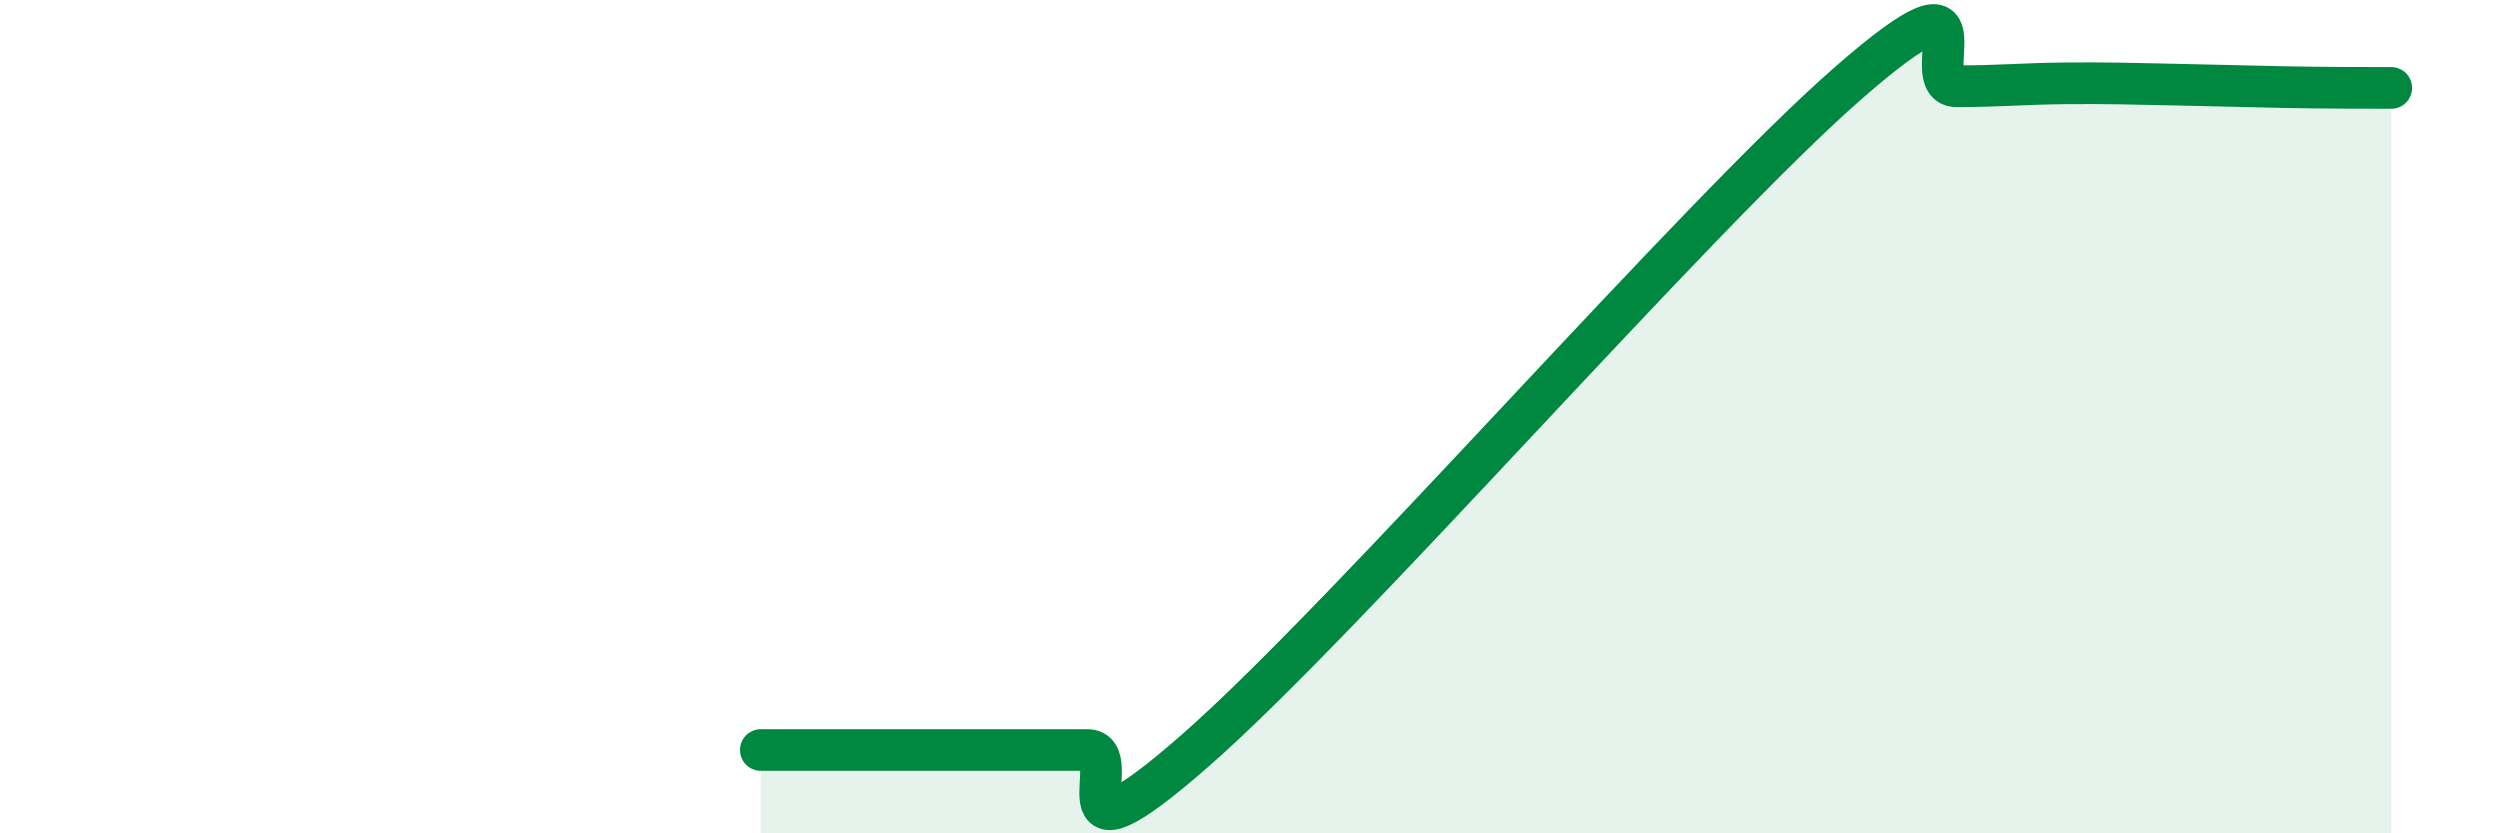
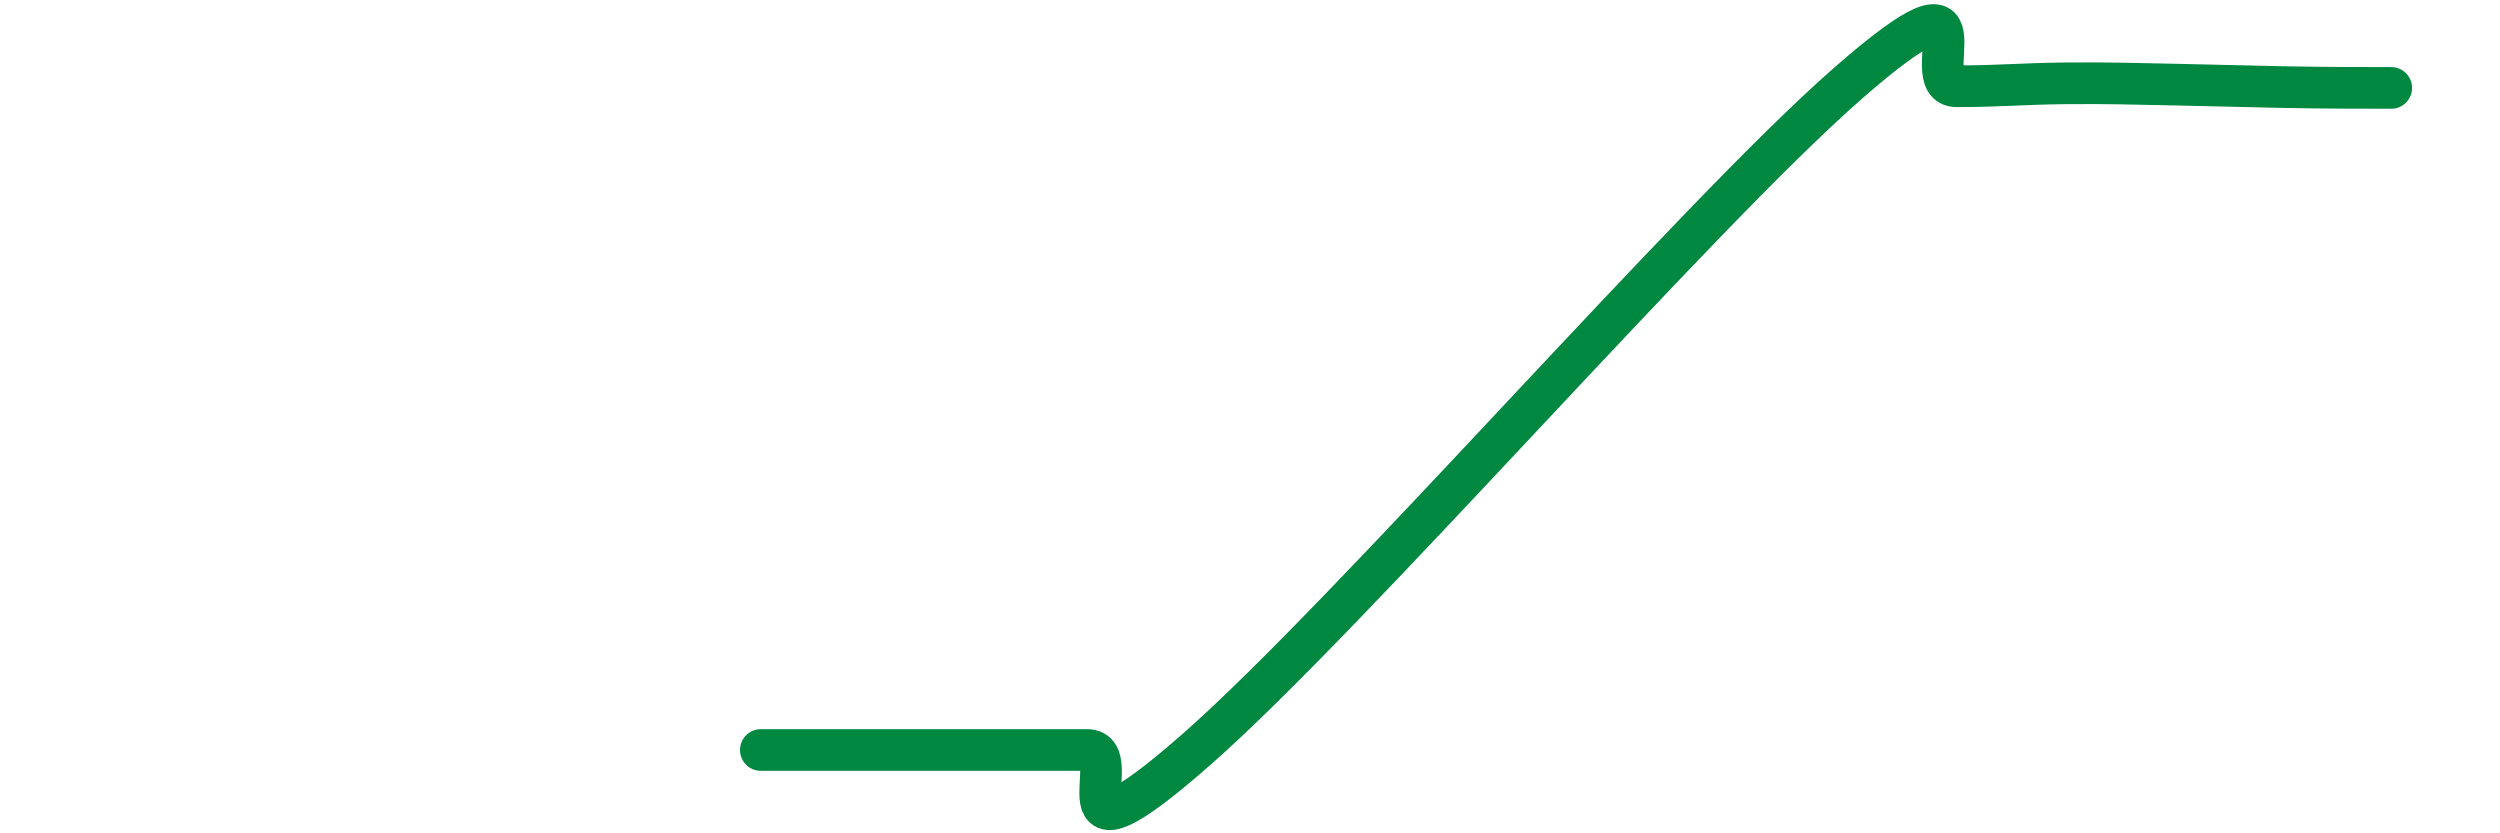
<svg xmlns="http://www.w3.org/2000/svg" width="60" height="20" viewBox="0 0 60 20">
-   <path d="M 18.26,18 C 18.78,18 19.83,18 20.87,18 C 21.91,18 22.44,18 23.48,18 C 24.52,18 25.05,18 26.09,18 C 27.13,18 25.05,21.2 28.7,18 C 32.35,14.8 40.7,5.19 44.35,2 C 48,-1.19 45.92,2.07 46.96,2.07 C 48,2.07 48.53,2.01 49.57,2 C 50.61,1.99 51.13,2.01 52.17,2.03 C 53.21,2.05 53.74,2.07 54.78,2.09 C 55.82,2.11 56.87,2.11 57.39,2.11L57.39 20L18.26 20Z" fill="#008740" opacity="0.1" stroke-linecap="round" stroke-linejoin="round" />
  <path d="M 18.26,18 C 18.78,18 19.83,18 20.87,18 C 21.91,18 22.44,18 23.48,18 C 24.52,18 25.05,18 26.09,18 C 27.13,18 25.05,21.2 28.7,18 C 32.35,14.8 40.7,5.19 44.35,2 C 48,-1.19 45.92,2.07 46.96,2.07 C 48,2.07 48.53,2.01 49.57,2 C 50.61,1.99 51.13,2.01 52.17,2.03 C 53.21,2.05 53.74,2.07 54.78,2.09 C 55.82,2.11 56.87,2.11 57.39,2.11" stroke="#008740" stroke-width="1" fill="none" stroke-linecap="round" stroke-linejoin="round" />
</svg>